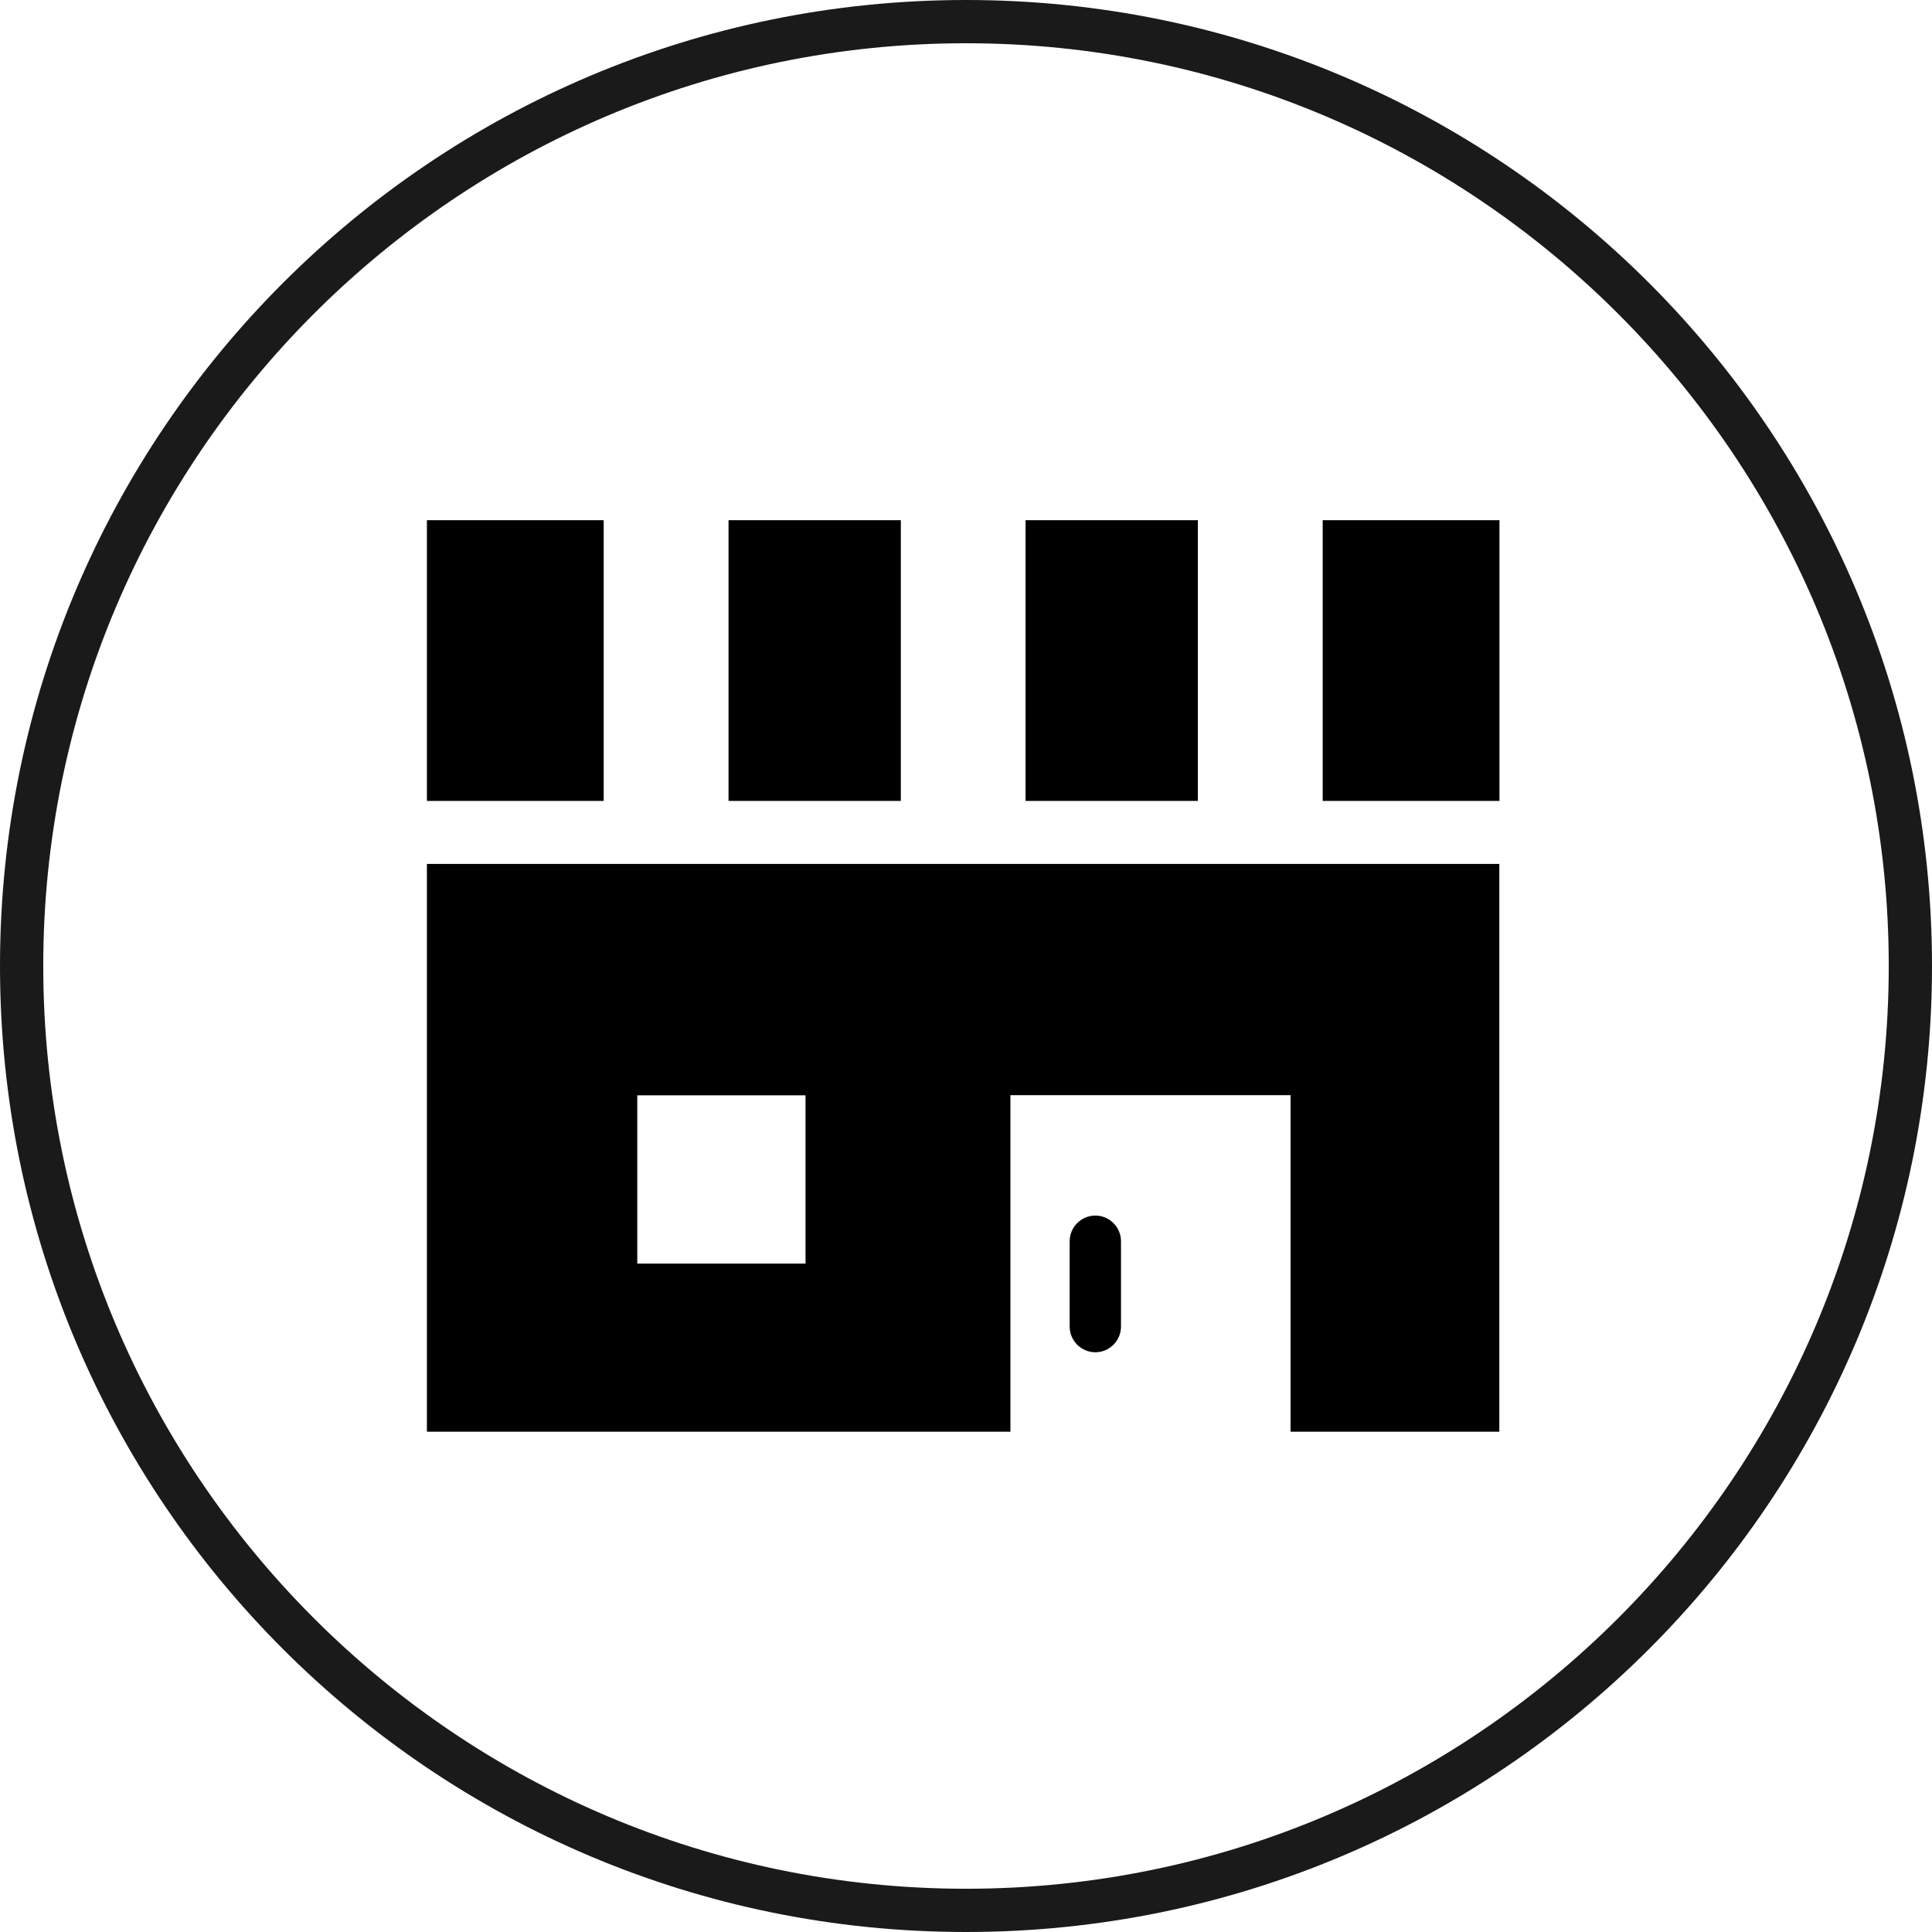
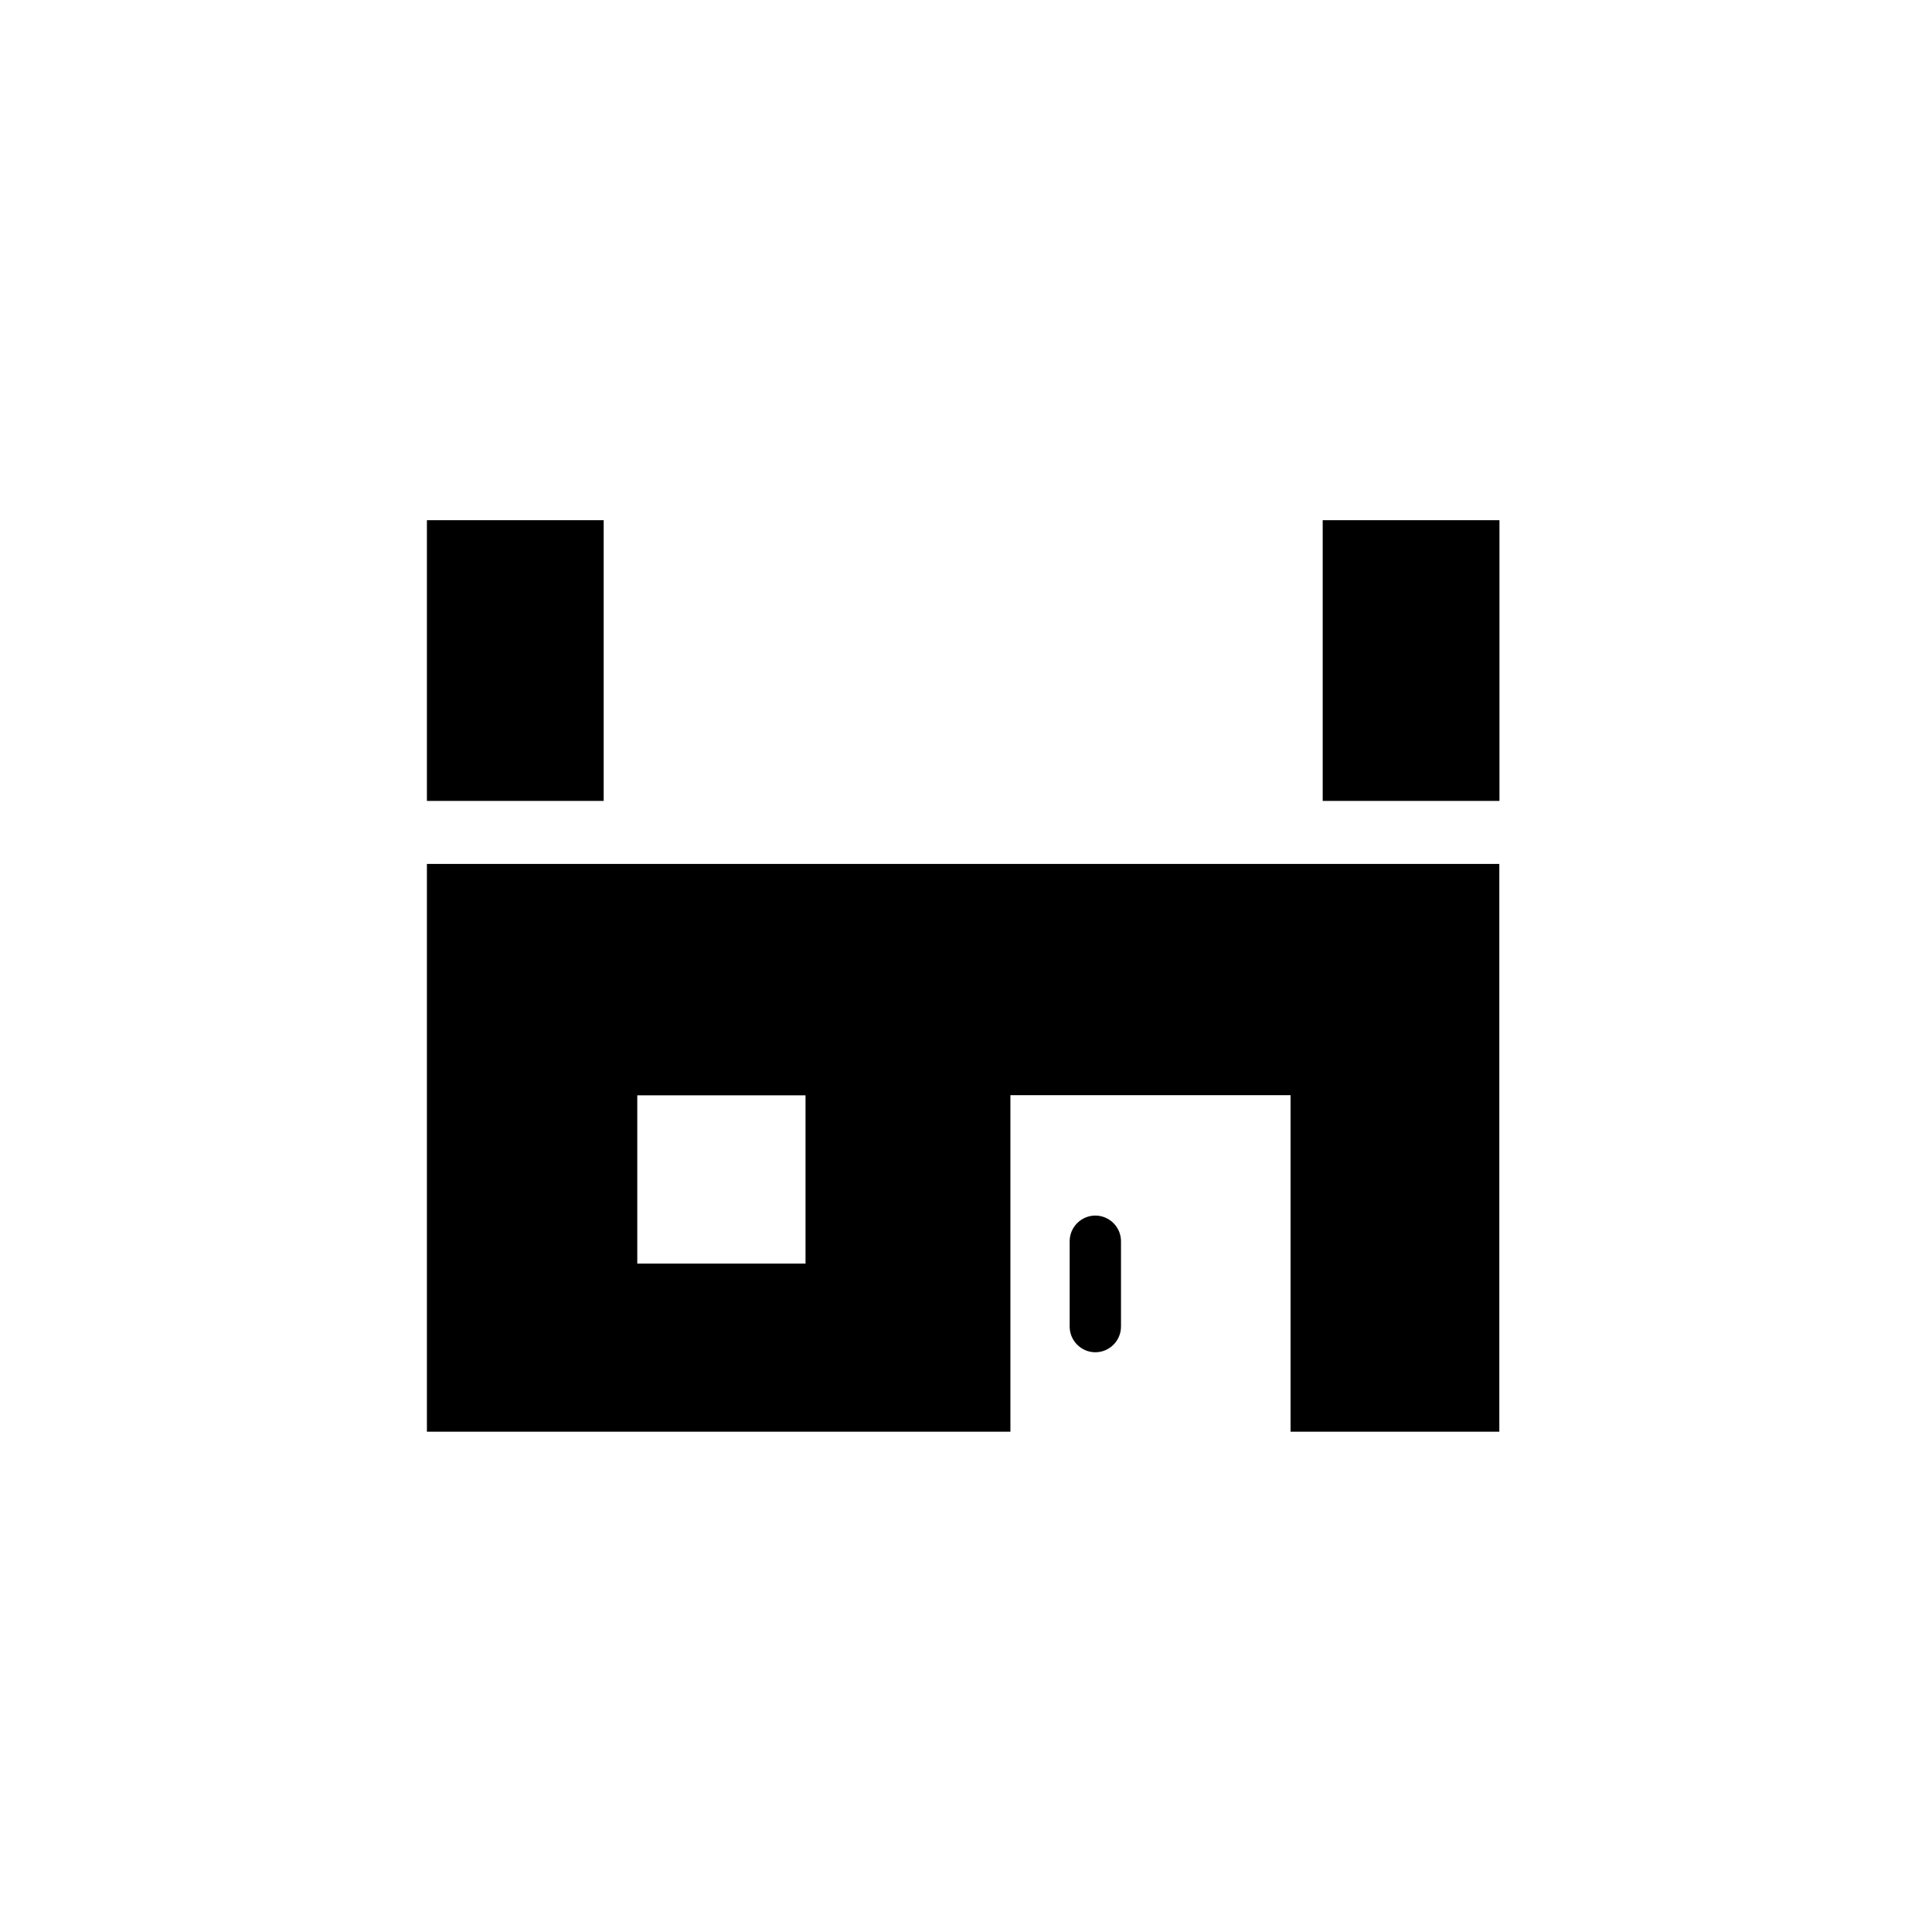
<svg xmlns="http://www.w3.org/2000/svg" id="_レイヤー_2" viewBox="0 0 134 134">
  <defs>
    <style>.cls-1{fill:#1a1a1a;}</style>
  </defs>
  <g id="_レイヤー_1-2">
-     <path class="cls-1" d="M67,3c35.29,0,64,28.71,64,64s-28.71,64-64,64S3,102.29,3,67,31.71,3,67,3M67,0C30,0,0,30,0,67s30,67,67,67,67-30,67-67S104,0,67,0h0Z" />
    <path d="M29.61,99.3h40.47v-23.34h19.43v23.34h14.48v-39.38H29.61v39.38ZM44.2,75.97h11.67v11.67h-11.67v-11.67Z" />
    <path d="M75.97,84.31c-.98,0-1.78.8-1.78,1.78v5.92c0,.98.8,1.78,1.78,1.78s1.78-.8,1.78-1.78v-5.92c0-.98-.8-1.78-1.78-1.78Z" />
-     <rect x="50.53" y="36.08" width="11.95" height="19.47" />
-     <rect x="71.13" y="36.08" width="11.95" height="19.47" />
    <rect x="91.74" y="36.08" width="12.26" height="19.47" />
    <rect x="29.61" y="36.08" width="12.26" height="19.47" />
  </g>
</svg>